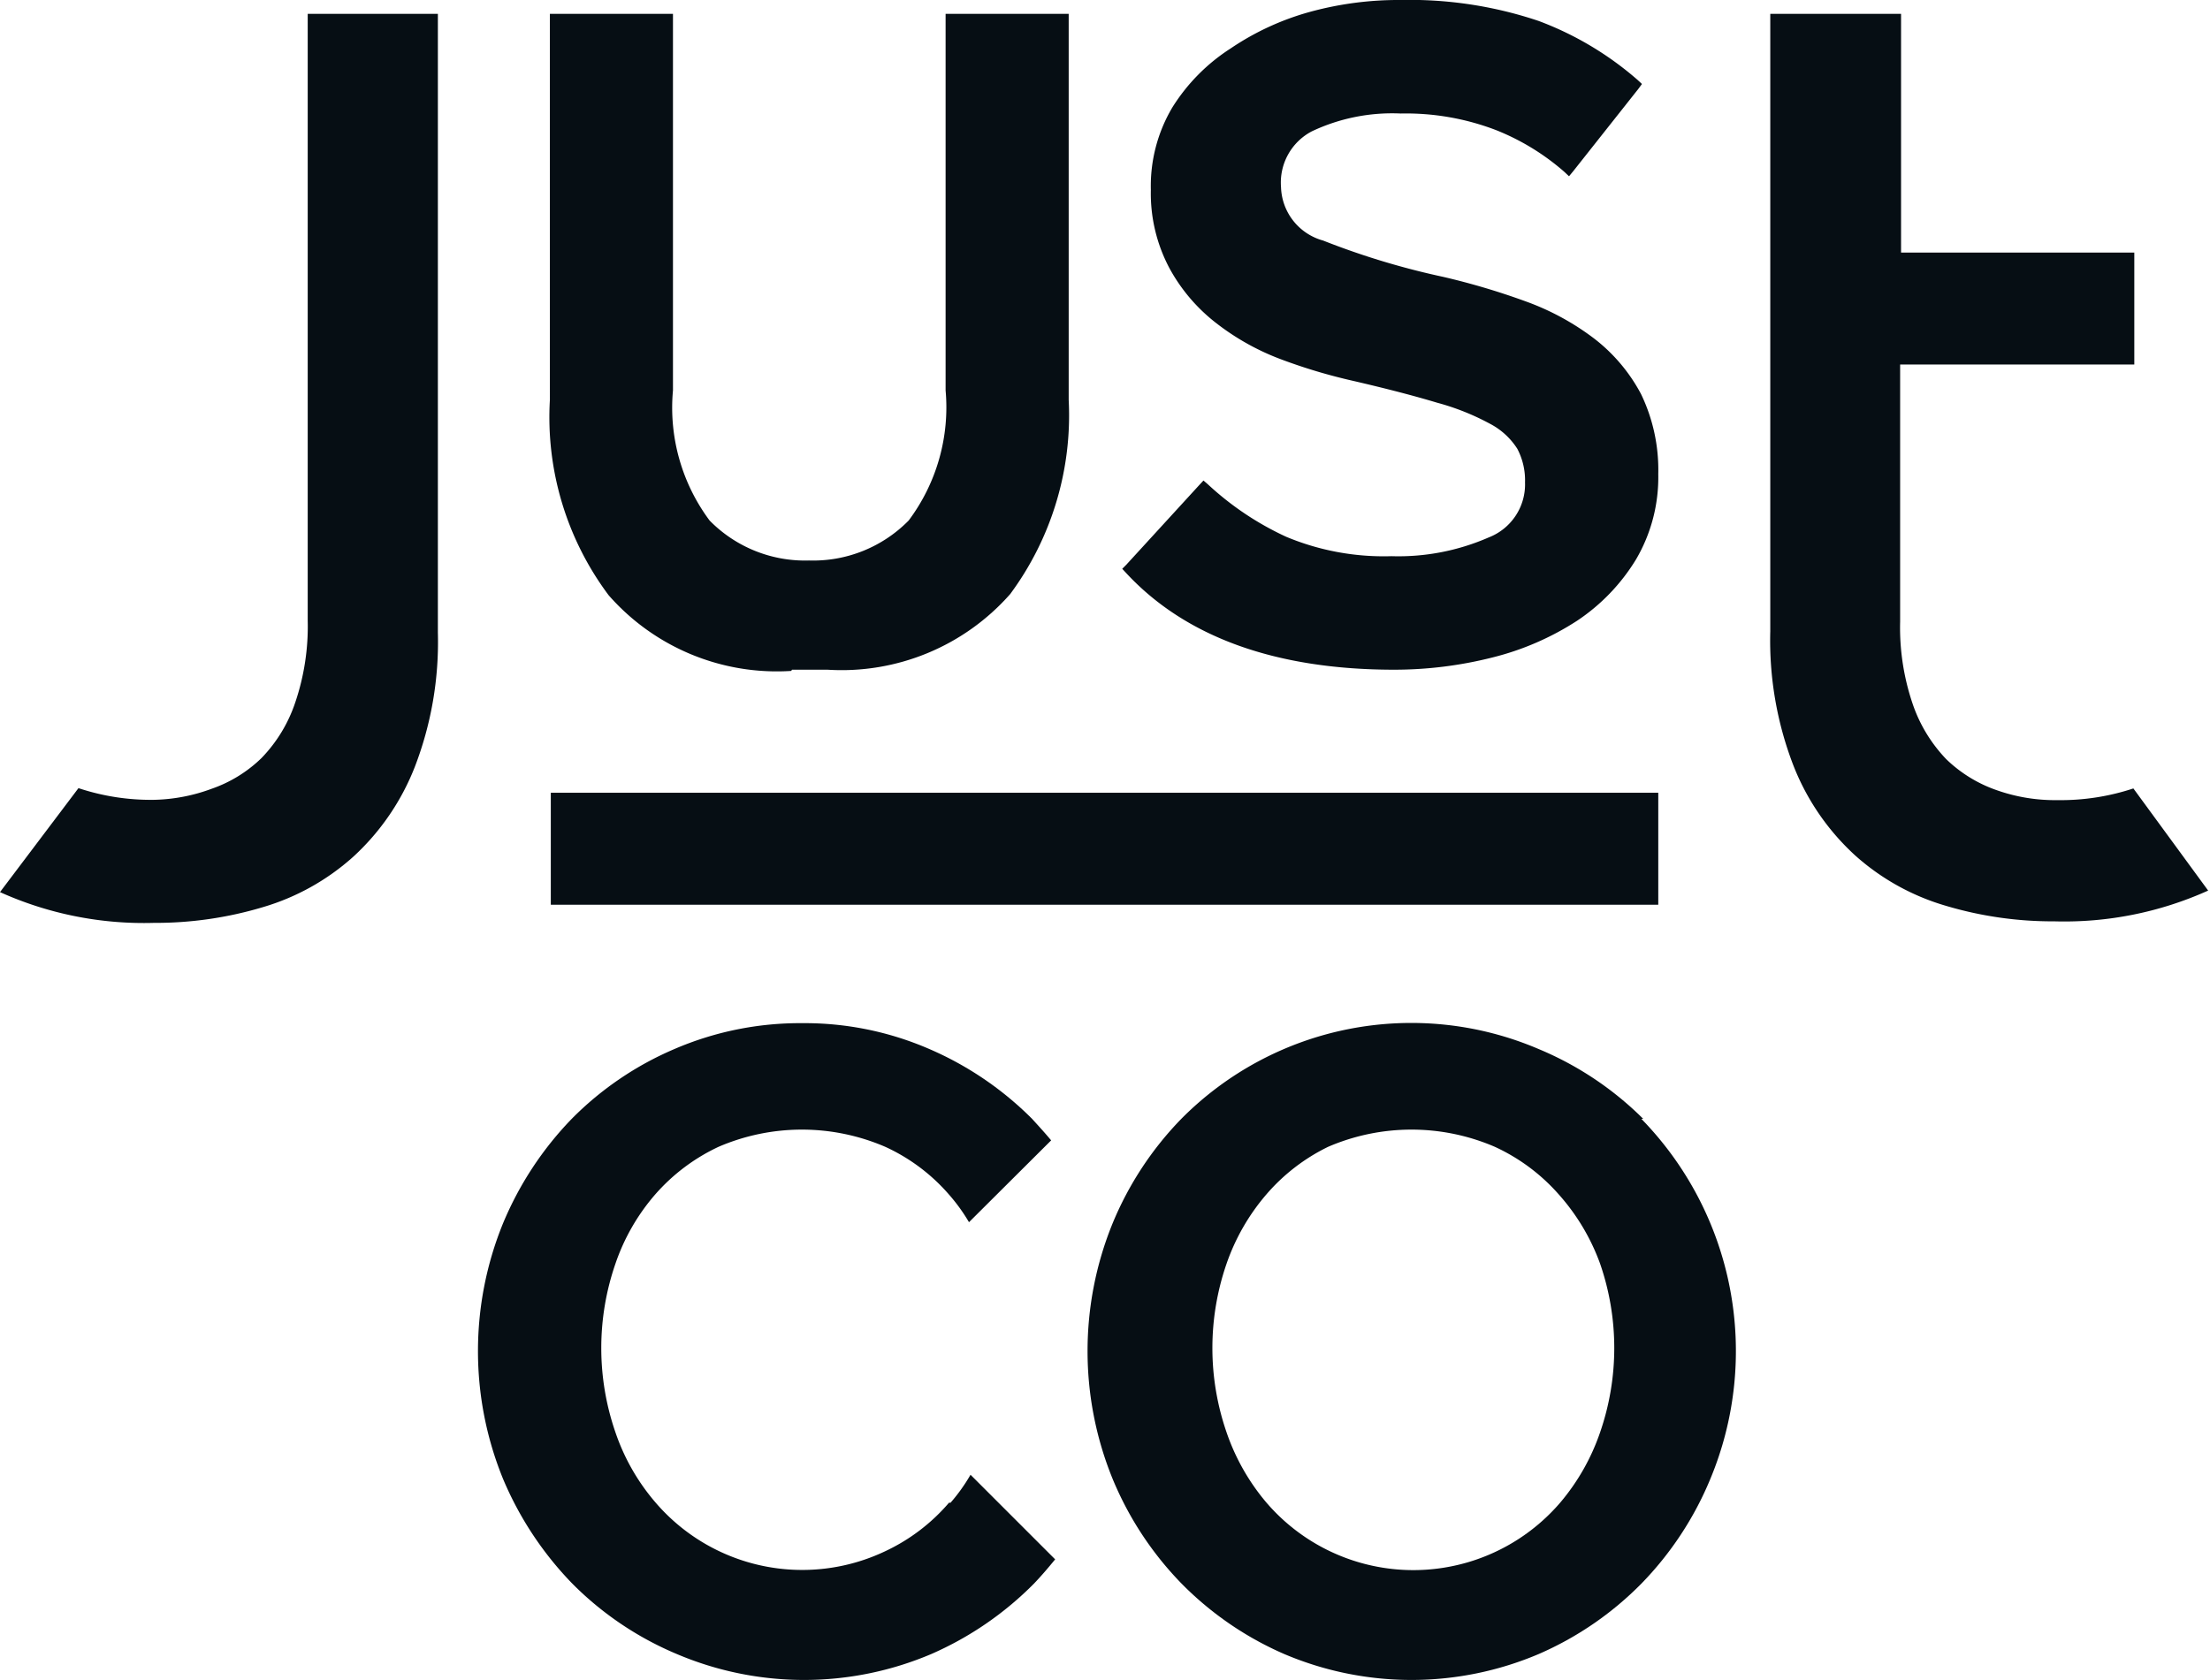
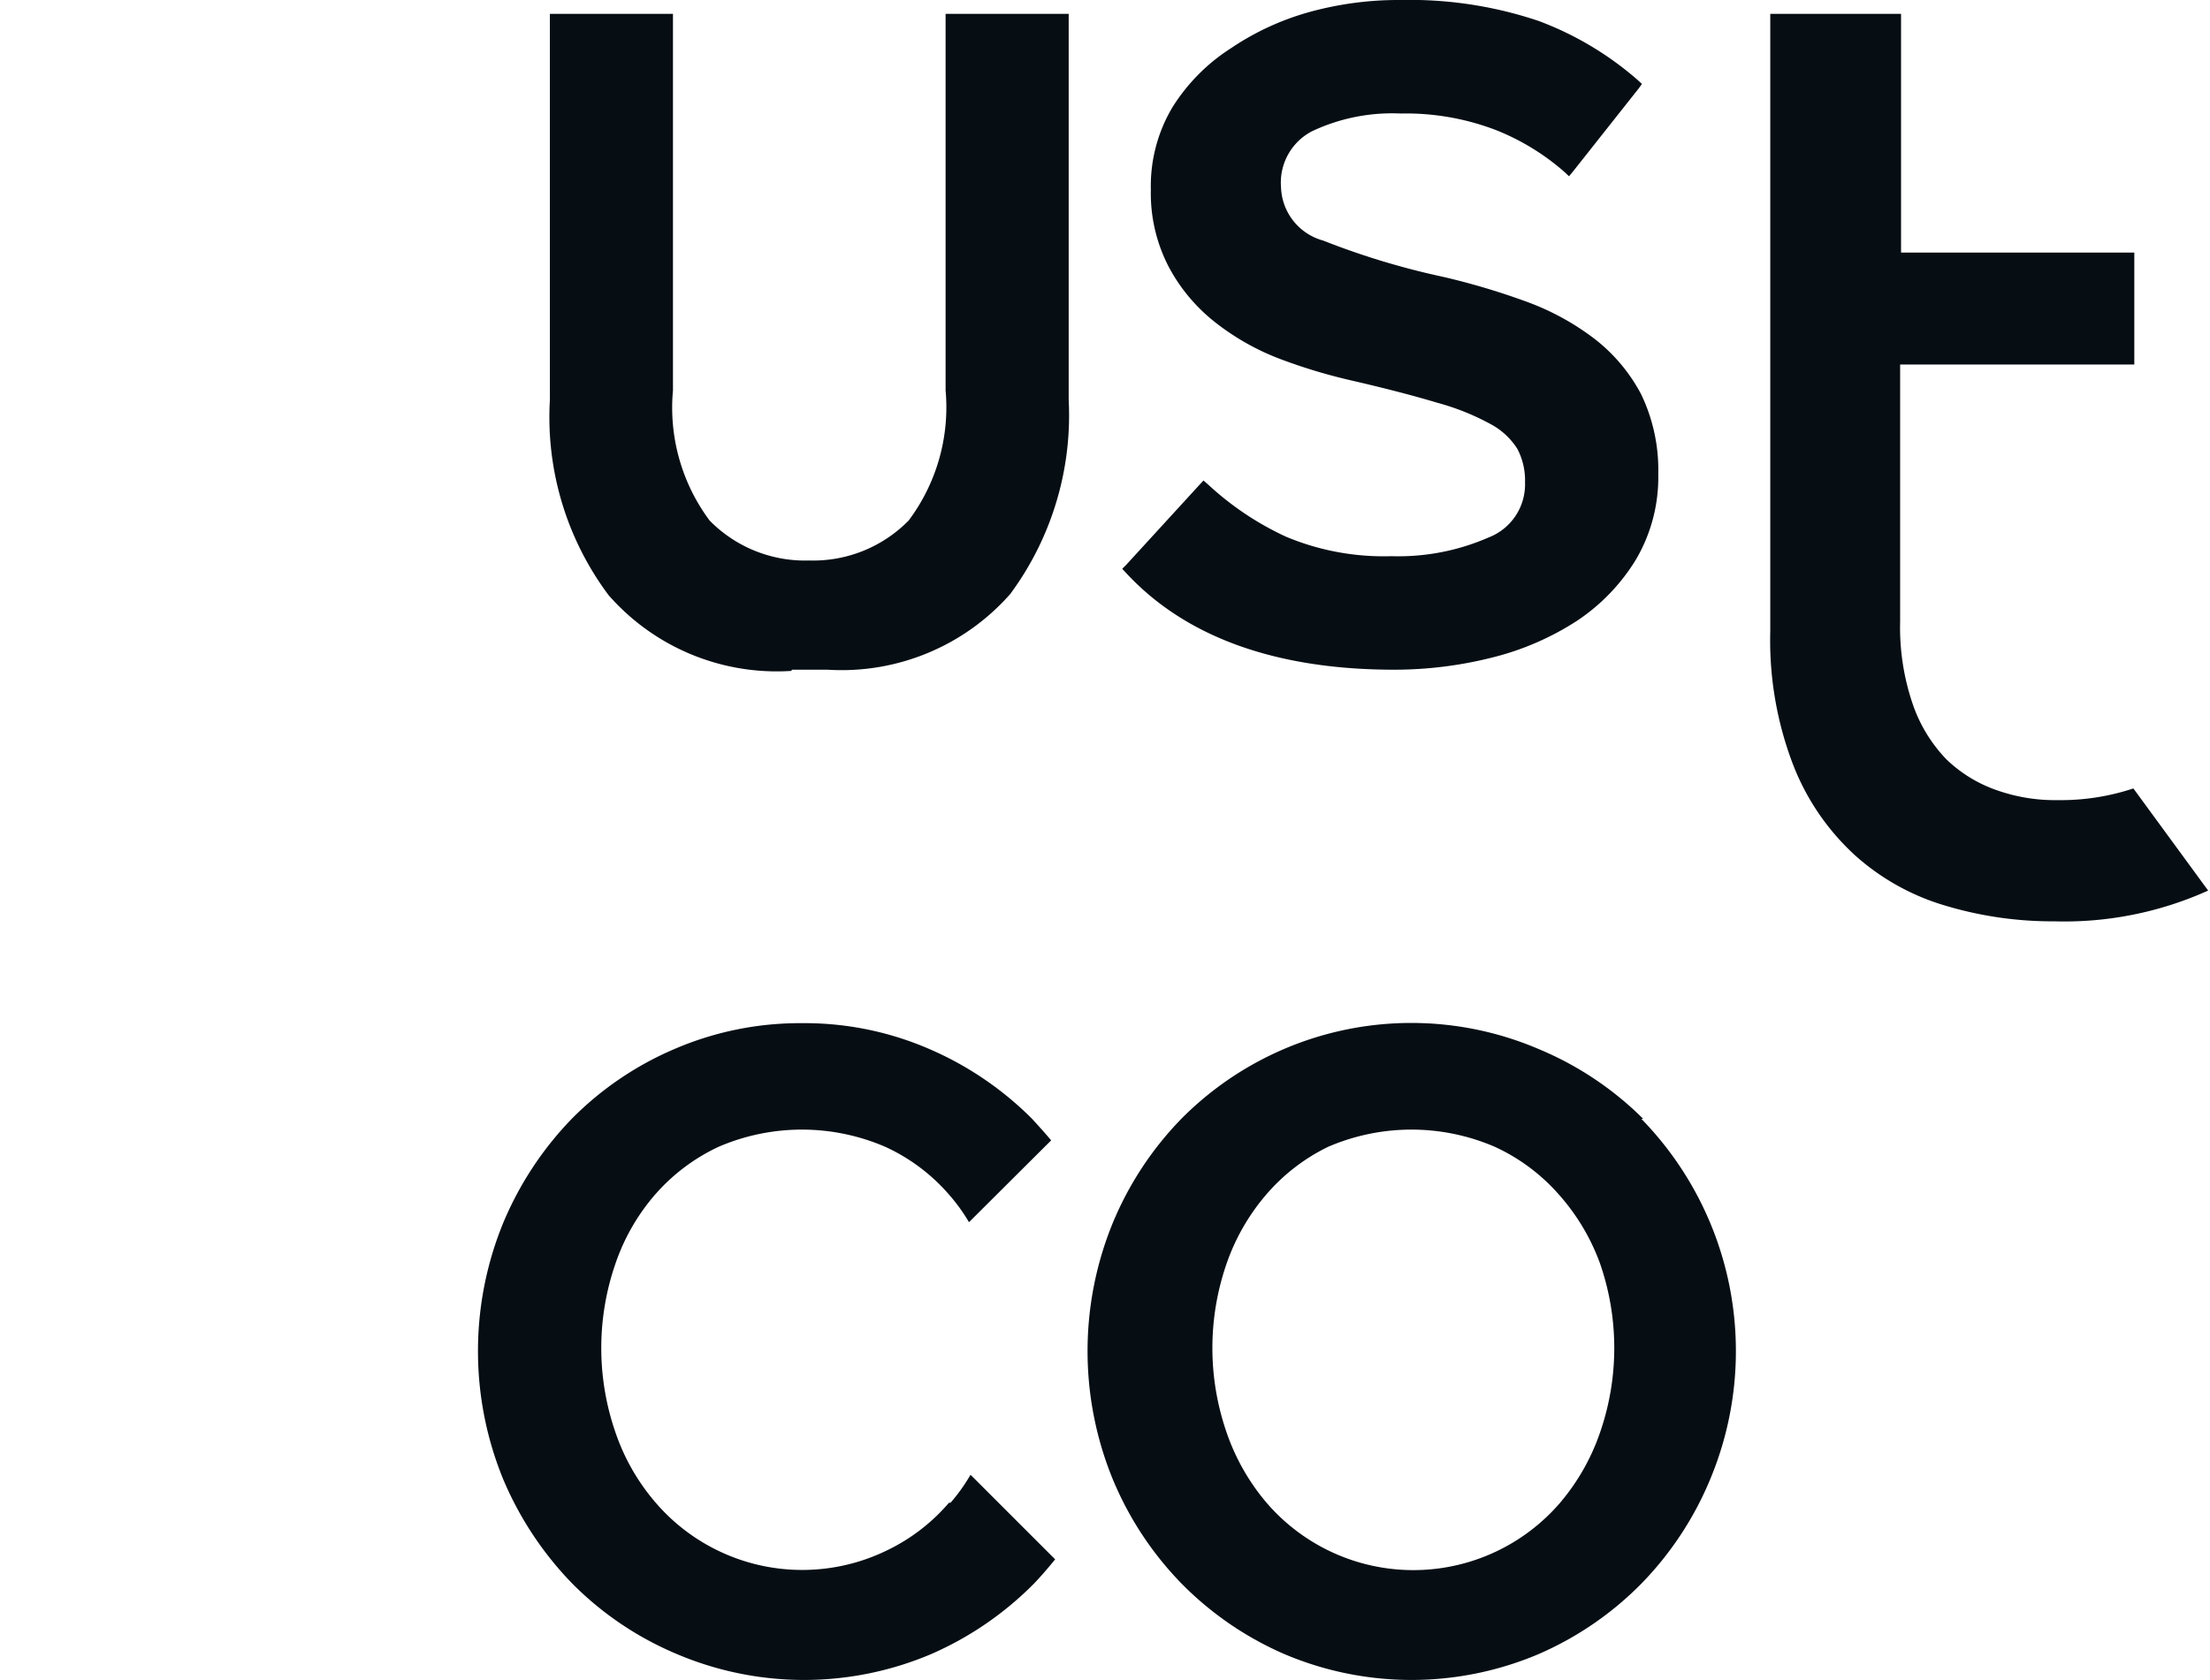
<svg xmlns="http://www.w3.org/2000/svg" viewBox="0 0 71.82 54.61">
  <defs>
    <style>.cls-1{fill:#060e14;}</style>
  </defs>
  <title>Asset 101</title>
  <g id="Layer_2" data-name="Layer 2">
    <g id="dhl">
-       <rect class="cls-1" x="17.9" y="25.77" width="35.99" height="3.64" />
      <path class="cls-1" d="M25.74,21.77h1.15a7.3,7.3,0,0,0,5.94-2.46A9.77,9.77,0,0,0,34.73,13V.45h-4V12.69a6.14,6.14,0,0,1-1.2,4.23,4.35,4.35,0,0,1-3.24,1.3,4.34,4.34,0,0,1-3.23-1.3,6.14,6.14,0,0,1-1.19-4.23V.45h-4V13a9.66,9.66,0,0,0,1.91,6.35,7.27,7.27,0,0,0,5.93,2.46" />
      <path class="cls-1" d="M45.3,21.77a13,13,0,0,0,3.21-.4,9.07,9.07,0,0,0,2.74-1.19,6.38,6.38,0,0,0,1.92-2,5.27,5.27,0,0,0,.72-2.77,5.67,5.67,0,0,0-.56-2.6A5.56,5.56,0,0,0,51.8,11a8.35,8.35,0,0,0-2.21-1.2A23.06,23.06,0,0,0,46.9,9,24.82,24.82,0,0,1,43,7.82a1.86,1.86,0,0,1-1.37-1.74,1.88,1.88,0,0,1,1-1.81,6.1,6.1,0,0,1,2.89-.58,8.18,8.18,0,0,1,3.1.54,7.67,7.67,0,0,1,2.21,1.35l.16.15.14-.17,2.12-2.68.11-.15-.14-.13A10.44,10.44,0,0,0,50,.68,13.14,13.14,0,0,0,45.52,0a10.88,10.88,0,0,0-3,.4A8.71,8.71,0,0,0,40,1.57,6.15,6.15,0,0,0,38.1,3.49a5,5,0,0,0-.7,2.68A5.18,5.18,0,0,0,38,8.71a5.69,5.69,0,0,0,1.52,1.79,8,8,0,0,0,2.11,1.18,17.92,17.92,0,0,0,2.34.7c1.08.25,2,.49,2.73.71a7.94,7.94,0,0,1,1.73.69,2.33,2.33,0,0,1,.88.81,2.2,2.2,0,0,1,.25,1.09,1.85,1.85,0,0,1-1.18,1.79,7.32,7.32,0,0,1-3.16.61,8.23,8.23,0,0,1-3.42-.63,9.67,9.67,0,0,1-2.54-1.7l-.15-.13-.13.14-2.38,2.6-.13.13.13.14c1.93,2.08,4.86,3.14,8.71,3.14" />
-       <path class="cls-1" d="M10,20.17a7.7,7.7,0,0,1-.4,2.65,4.77,4.77,0,0,1-1.1,1.82,4.37,4.37,0,0,1-1.62,1A5.7,5.7,0,0,1,5,26a7.46,7.46,0,0,1-2.45-.38L0,29a11.37,11.37,0,0,0,5,1,12.12,12.12,0,0,0,3.54-.51,7.6,7.6,0,0,0,2.94-1.64,7.82,7.82,0,0,0,2-2.92,11.28,11.28,0,0,0,.75-4.36V.45H10Z" />
      <path class="cls-1" d="M69.33,25.63a7.52,7.52,0,0,1-2.46.38,5.7,5.7,0,0,1-2-.33,4.45,4.45,0,0,1-1.62-1,4.85,4.85,0,0,1-1.1-1.82,7.7,7.7,0,0,1-.4-2.65V11.85h7.61V8.21H61.78V.45H57.53V20.52a11.28,11.28,0,0,0,.75,4.36,7.82,7.82,0,0,0,2,2.92,7.6,7.6,0,0,0,2.94,1.64,12.12,12.12,0,0,0,3.54.51,11.37,11.37,0,0,0,5-1Z" />
      <path class="cls-1" d="M30.84,48.85a6.17,6.17,0,0,1-2.06,1.57,6.28,6.28,0,0,1-7.47-1.57A6.89,6.89,0,0,1,20,46.56a8.39,8.39,0,0,1,0-5.48,6.75,6.75,0,0,1,1.3-2.26,6.26,6.26,0,0,1,2.05-1.54,6.84,6.84,0,0,1,5.42,0,6.09,6.09,0,0,1,2.06,1.54,5.86,5.86,0,0,1,.66.91l2.67-2.66c-.2-.24-.41-.47-.62-.7a10.69,10.69,0,0,0-3.34-2.27,10.17,10.17,0,0,0-4.13-.84,10.3,10.3,0,0,0-4.15.84,10.46,10.46,0,0,0-3.34,2.27,10.91,10.91,0,0,0-2.23,3.39,11,11,0,0,0,0,8.32,11,11,0,0,0,2.25,3.4A10.52,10.52,0,0,0,22,53.77a10.57,10.57,0,0,0,8.26,0,10.74,10.74,0,0,0,3.34-2.29c.24-.25.47-.52.69-.79l-2.75-2.75a5.8,5.8,0,0,1-.65.91" />
      <path class="cls-1" d="M52,46.56a7.07,7.07,0,0,1-1.3,2.29,6.29,6.29,0,0,1-9.54,0,7.07,7.07,0,0,1-1.3-2.29,8.39,8.39,0,0,1,0-5.48,6.92,6.92,0,0,1,1.3-2.26,6.26,6.26,0,0,1,2-1.54,6.84,6.84,0,0,1,5.42,0,6.23,6.23,0,0,1,2.07,1.54A6.92,6.92,0,0,1,52,41.08a8.39,8.39,0,0,1,0,5.48m1.4-10.19A10.57,10.57,0,0,0,50,34.1a10.52,10.52,0,0,0-11.61,2.27,10.74,10.74,0,0,0-2.23,3.39,11,11,0,0,0,0,8.32,10.76,10.76,0,0,0,2.24,3.4,10.63,10.63,0,0,0,3.34,2.29,10.57,10.57,0,0,0,8.26,0,10.63,10.63,0,0,0,3.34-2.29,10.76,10.76,0,0,0,2.24-3.4,10.81,10.81,0,0,0-2.24-11.71" />
    </g>
  </g>
</svg>